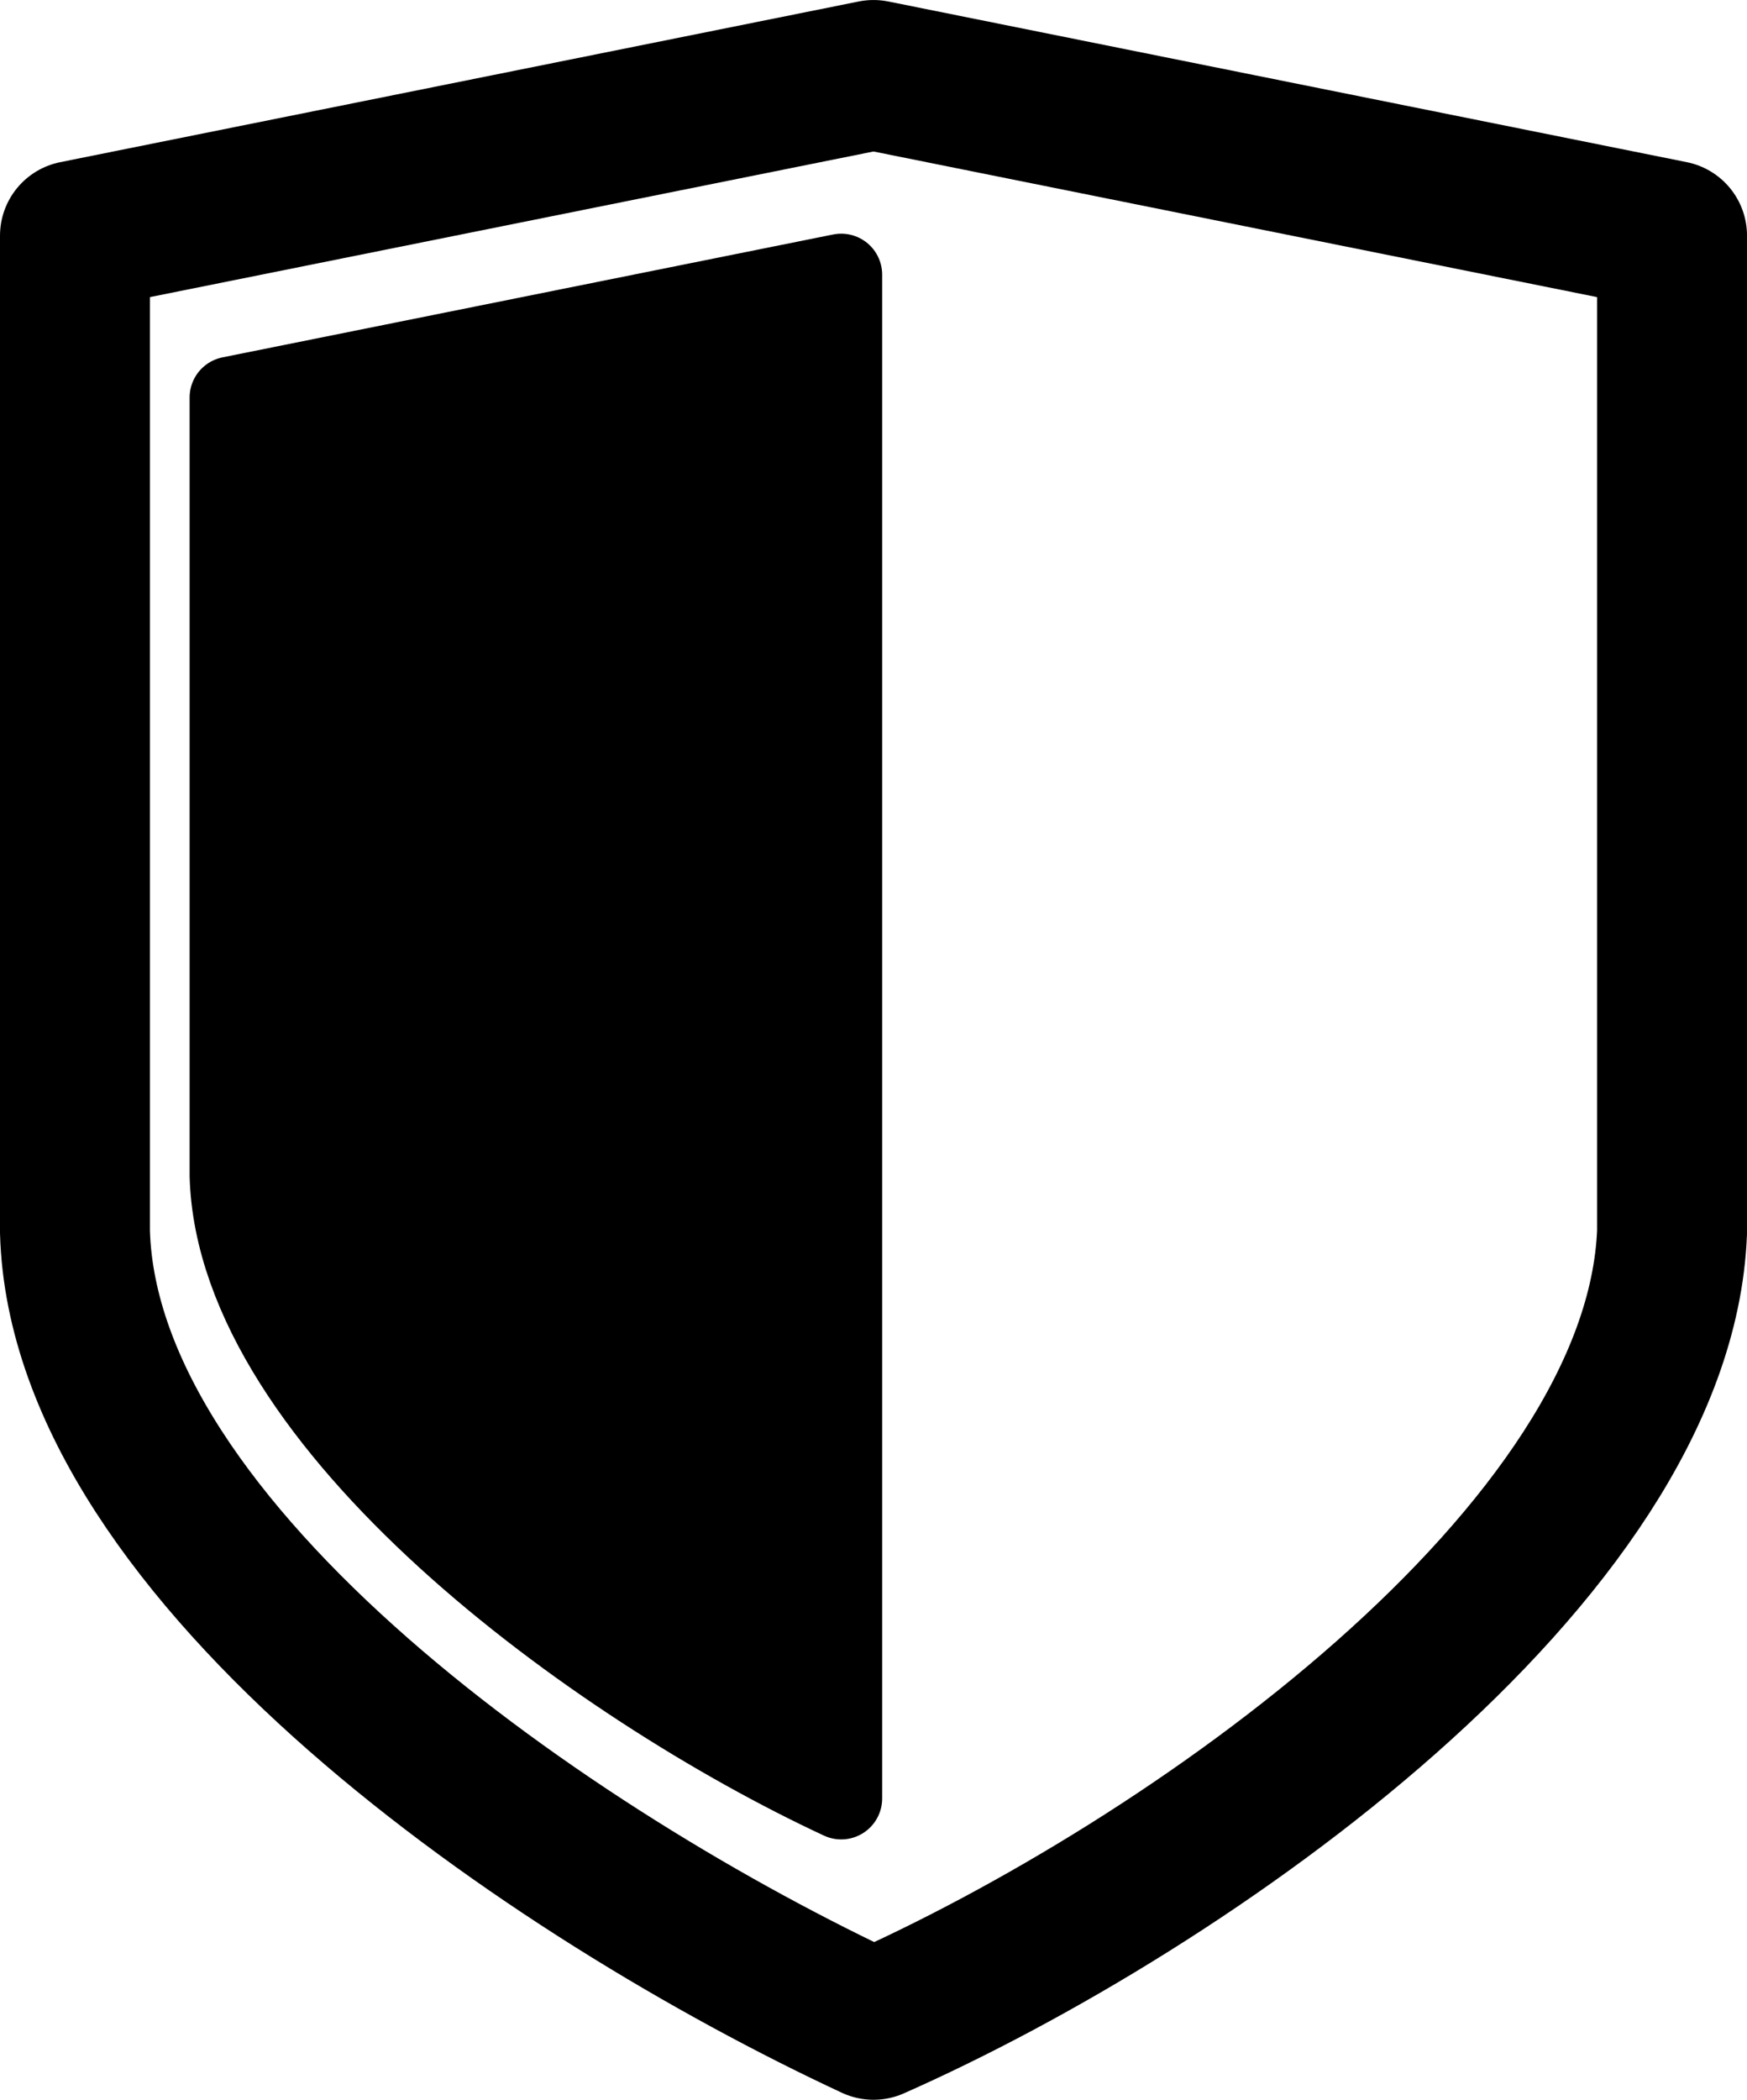
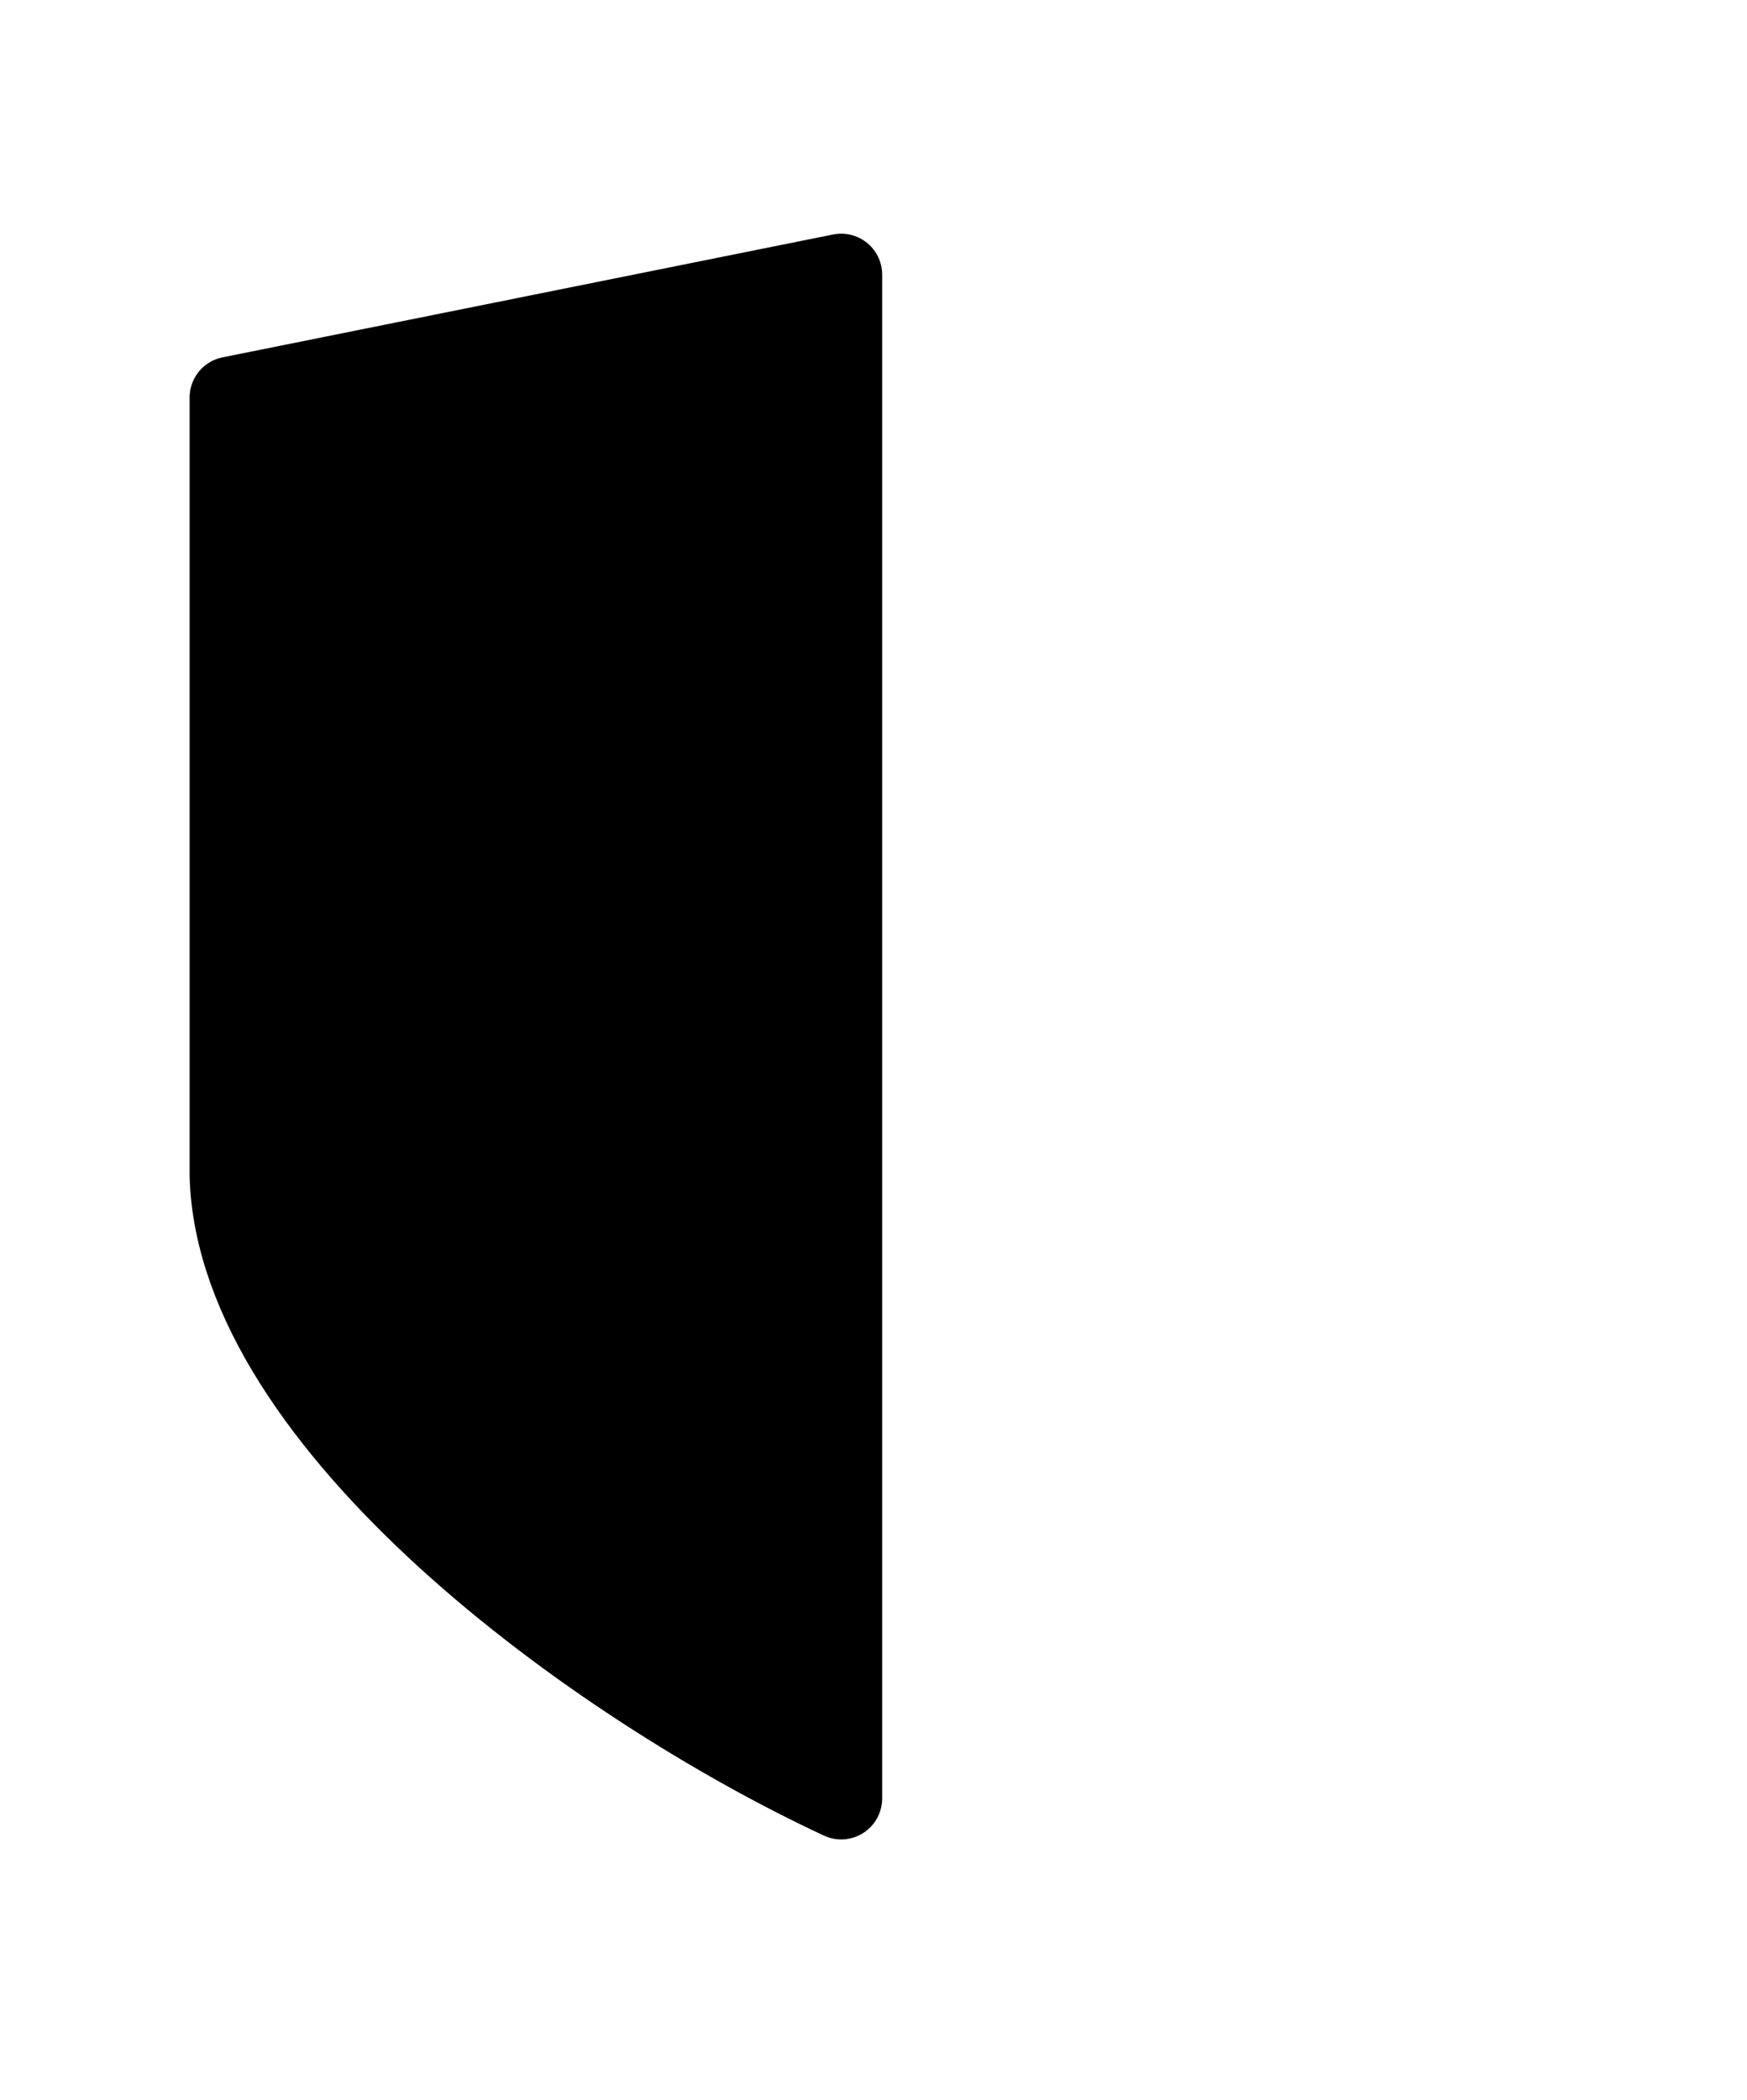
<svg xmlns="http://www.w3.org/2000/svg" xmlns:ns1="http://www.inkscape.org/namespaces/inkscape" xmlns:ns2="http://sodipodi.sourceforge.net/DTD/sodipodi-0.dtd" width="23.02mm" height="27.658mm" viewBox="0 0 81.567 98" id="svg5068" version="1.1" ns1:version="0.91 r13725">
  <defs id="defs5070">
    <ns1:path-effect effect="spiro" id="path-effect4394-6-6-6" is_visible="true" />
    <ns1:path-effect effect="spiro" id="path-effect4394-6-6-1-48" is_visible="true" />
    <ns1:path-effect effect="spiro" id="path-effect4394-6-6-1-4" is_visible="true" />
    <ns1:path-effect effect="spiro" id="path-effect4394-6-6-1" is_visible="true" />
    <ns1:path-effect effect="spiro" id="path-effect4394-6-6" is_visible="true" />
  </defs>
  <ns2:namedview id="base" pagecolor="#ffffff" bordercolor="#666666" borderopacity="1.0" ns1:pageopacity="0.0" ns1:pageshadow="2" ns1:zoom="0.98994949" ns1:cx="178.29449" ns1:cy="130.36311" ns1:document-units="px" ns1:current-layer="layer1" showgrid="false" fit-margin-top="0" fit-margin-left="0" fit-margin-right="0" fit-margin-bottom="0" ns1:window-width="1536" ns1:window-height="801" ns1:window-x="-8" ns1:window-y="-8" ns1:window-maximized="1" />
  <g ns1:label="Layer 1" ns1:groupmode="layer" id="layer1" transform="translate(267.17,-590.591)">
-     <path style="opacity:1;fill:none;fill-opacity:1;stroke:#000000;stroke-width:7;stroke-linecap:round;stroke-linejoin:round;stroke-miterlimit:4;stroke-dasharray:none;stroke-opacity:1" d="m -263.67,601.591 37.284,-7.5 37.284,7.5 0,46.5 c -0.592,15.09 -22.587,30.5 -37.284,37 -14.928,-6.944 -36.85,-21.899 -37.284,-37 z" id="rect4550" ns1:connector-curvature="0" ns2:nodetypes="ccccccc" />
    <path style="opacity:1;fill:#000000;fill-opacity:1;stroke:#000000;stroke-width:3.824;stroke-linecap:round;stroke-linejoin:round;stroke-miterlimit:4;stroke-dasharray:none;stroke-opacity:1" d="m -256.405,609.144 28.511,-5.735 0,71.119 c -11.416,-5.31 -28.18,-17.511 -28.511,-29.059 z" id="rect4550-5" ns1:connector-curvature="0" ns2:nodetypes="ccccc" />
  </g>
</svg>